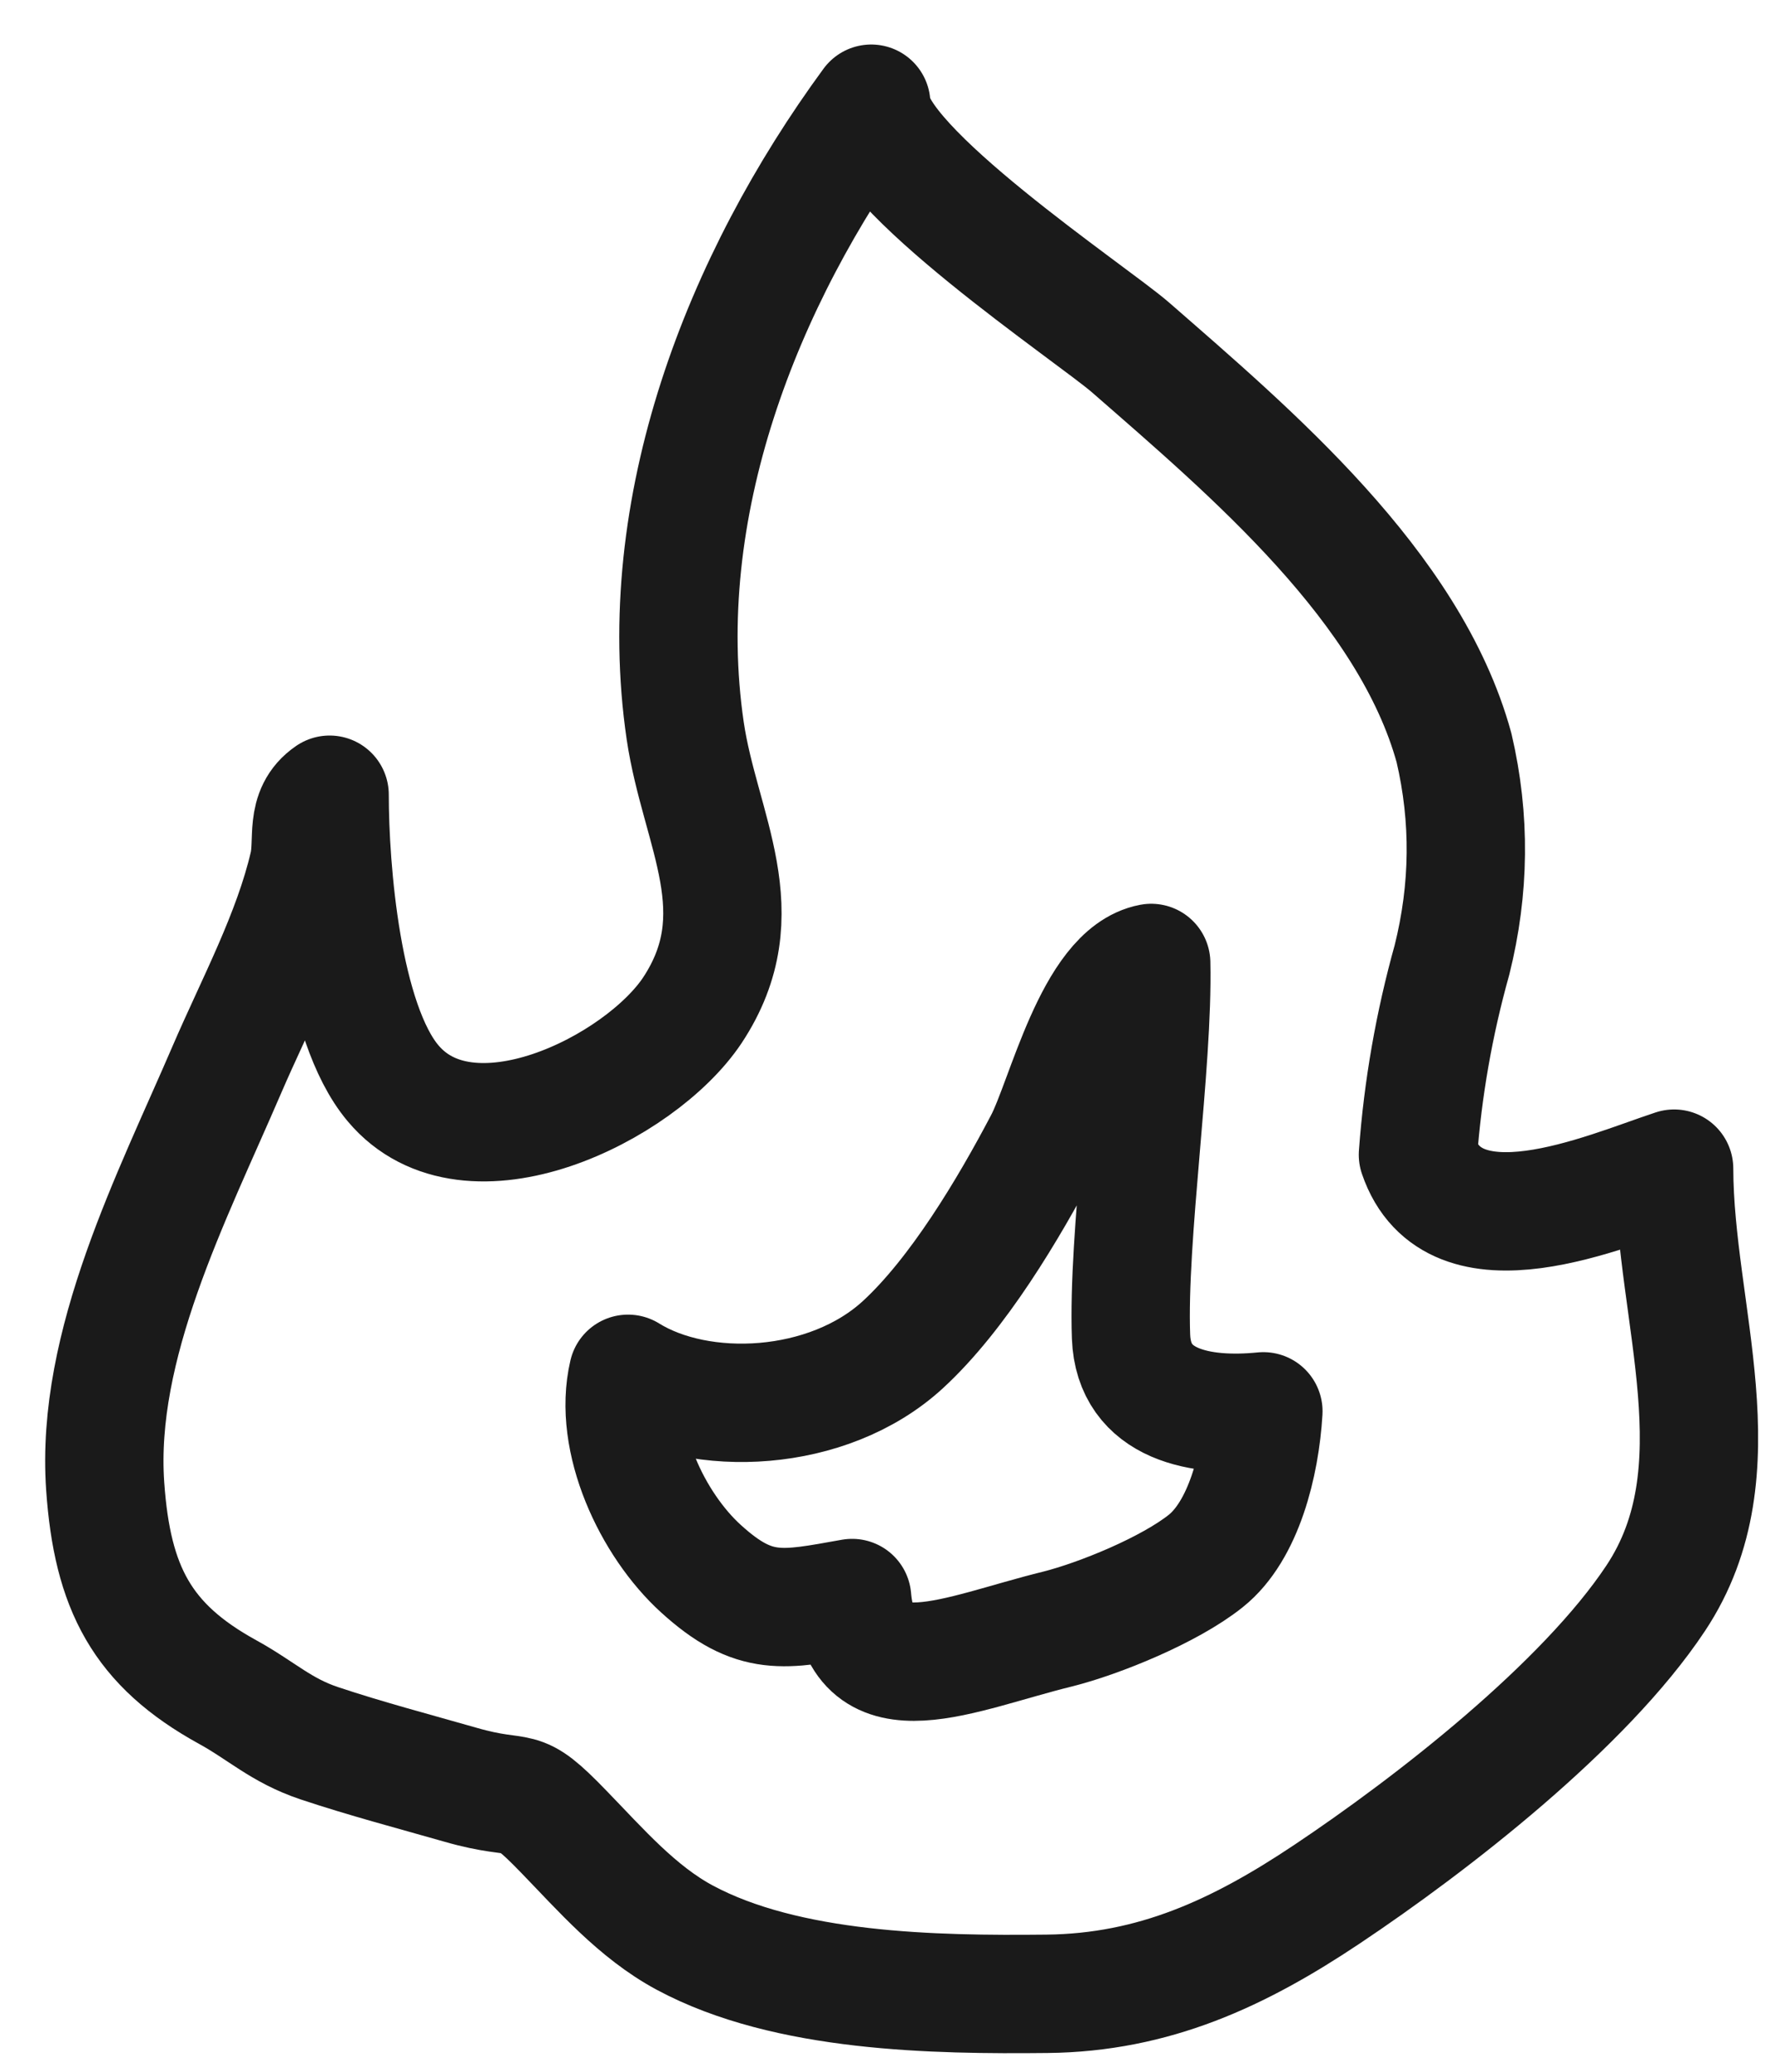
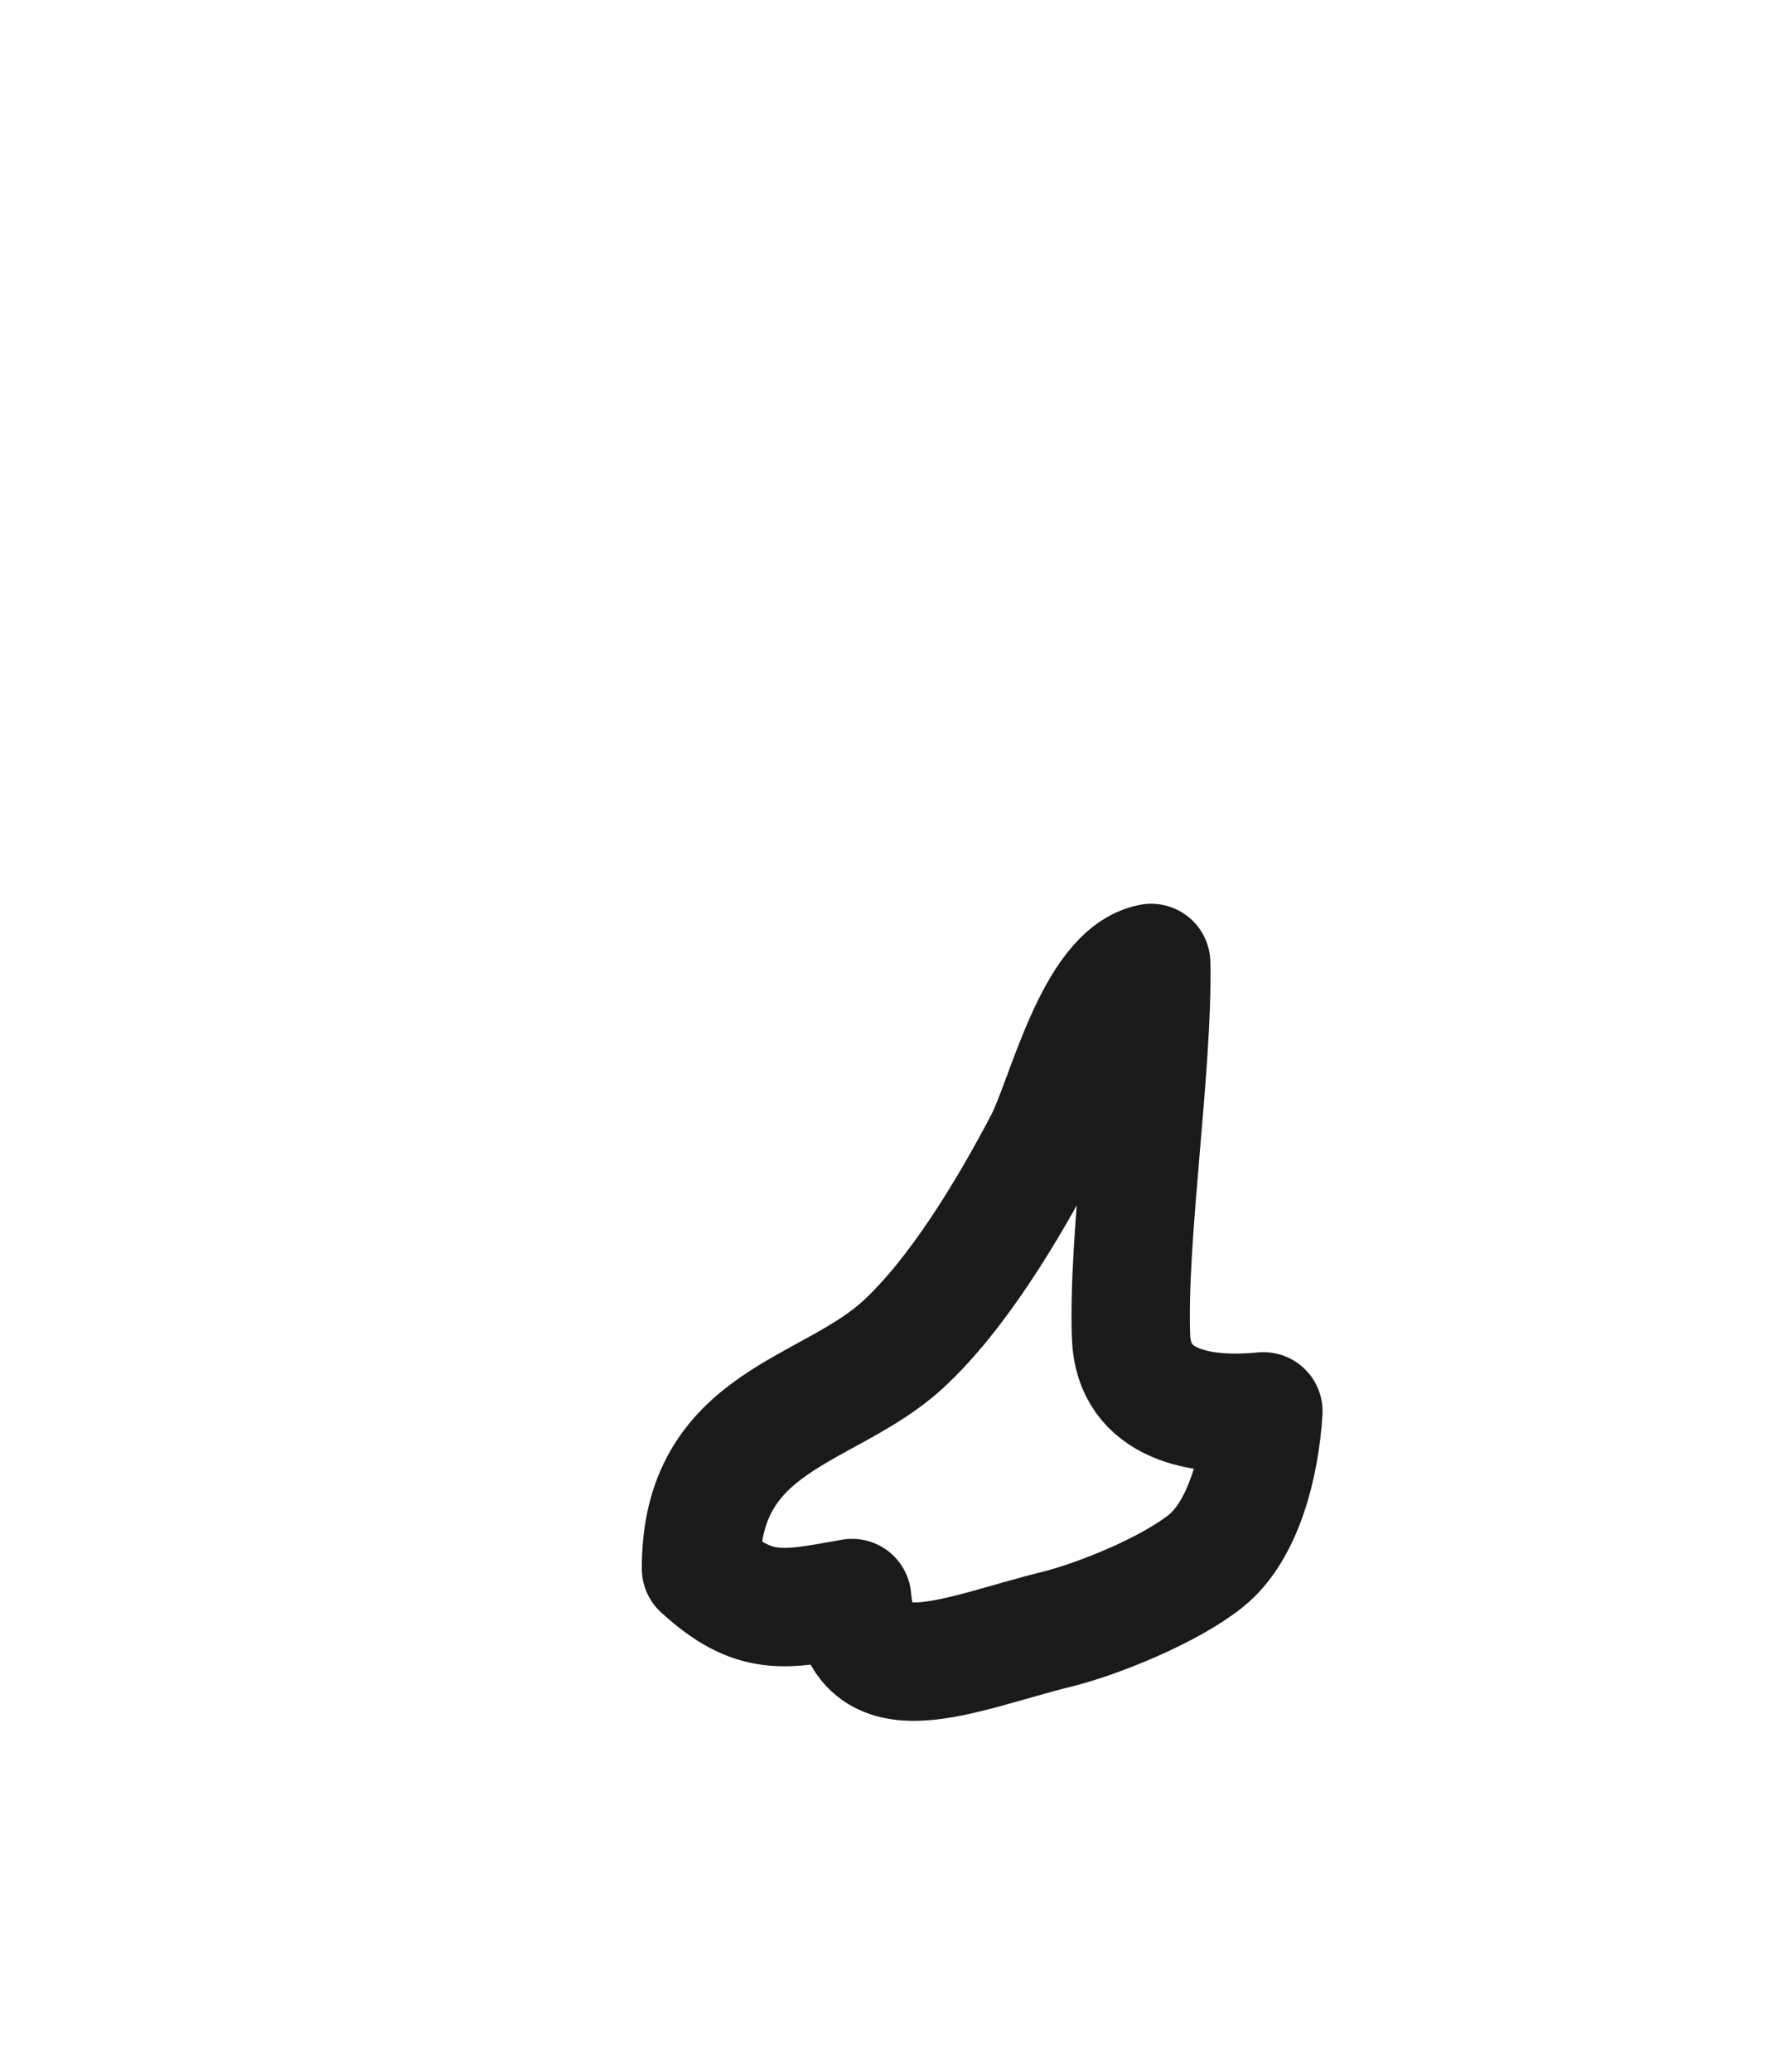
<svg xmlns="http://www.w3.org/2000/svg" width="30" height="35" viewBox="0 0 30 35" fill="none">
-   <path d="M7.779 30.15C6.992 29.925 6.171 29.709 5.393 29.449C4.75 29.233 4.423 28.902 3.847 28.585C2.398 27.789 1.898 26.824 1.778 25.11C1.61 22.719 2.911 20.218 3.833 18.073C4.313 16.959 4.942 15.793 5.215 14.612C5.311 14.184 5.143 13.719 5.571 13.426C5.571 14.688 5.777 17.271 6.641 18.298C7.923 19.83 10.817 18.394 11.701 17.069C12.79 15.423 11.83 14.031 11.581 12.346C11.029 8.583 12.536 4.737 14.725 1.752C14.725 2.822 18.464 5.309 19.108 5.87C21.143 7.646 23.826 9.907 24.575 12.634C24.854 13.829 24.839 15.02 24.541 16.215C24.239 17.295 24.047 18.39 23.965 19.508C24.566 21.274 27.129 20.127 28.295 19.743C28.3 22.196 29.419 24.841 27.983 27.001C26.778 28.816 24.201 30.817 22.424 32.003C20.936 32.997 19.501 33.664 17.696 33.683C15.795 33.703 13.304 33.664 11.571 32.733C10.769 32.301 10.155 31.59 9.531 30.947C8.7 30.088 8.897 30.472 7.779 30.15Z" stroke="#1A1A1A" stroke-width="2" stroke-miterlimit="10" stroke-linecap="round" stroke-linejoin="round" />
-   <path d="M14.402 26.997C13.245 27.203 12.756 27.328 11.848 26.502C11.027 25.758 10.351 24.332 10.615 23.209C11.839 23.968 13.994 23.876 15.257 22.719C16.188 21.865 17.047 20.425 17.637 19.302C18.012 18.591 18.492 16.45 19.457 16.268C19.495 17.991 19.054 20.886 19.116 22.58C19.159 23.747 20.297 23.948 21.353 23.843C21.3 24.731 21.022 25.859 20.378 26.372C19.764 26.862 18.583 27.342 17.878 27.52C16.197 27.933 14.551 28.744 14.402 26.997Z" stroke="#1A1A1A" stroke-width="2" stroke-miterlimit="10" stroke-linecap="round" stroke-linejoin="round" />
+   <path d="M14.402 26.997C13.245 27.203 12.756 27.328 11.848 26.502C11.839 23.968 13.994 23.876 15.257 22.719C16.188 21.865 17.047 20.425 17.637 19.302C18.012 18.591 18.492 16.45 19.457 16.268C19.495 17.991 19.054 20.886 19.116 22.58C19.159 23.747 20.297 23.948 21.353 23.843C21.3 24.731 21.022 25.859 20.378 26.372C19.764 26.862 18.583 27.342 17.878 27.52C16.197 27.933 14.551 28.744 14.402 26.997Z" stroke="#1A1A1A" stroke-width="2" stroke-miterlimit="10" stroke-linecap="round" stroke-linejoin="round" />
</svg>